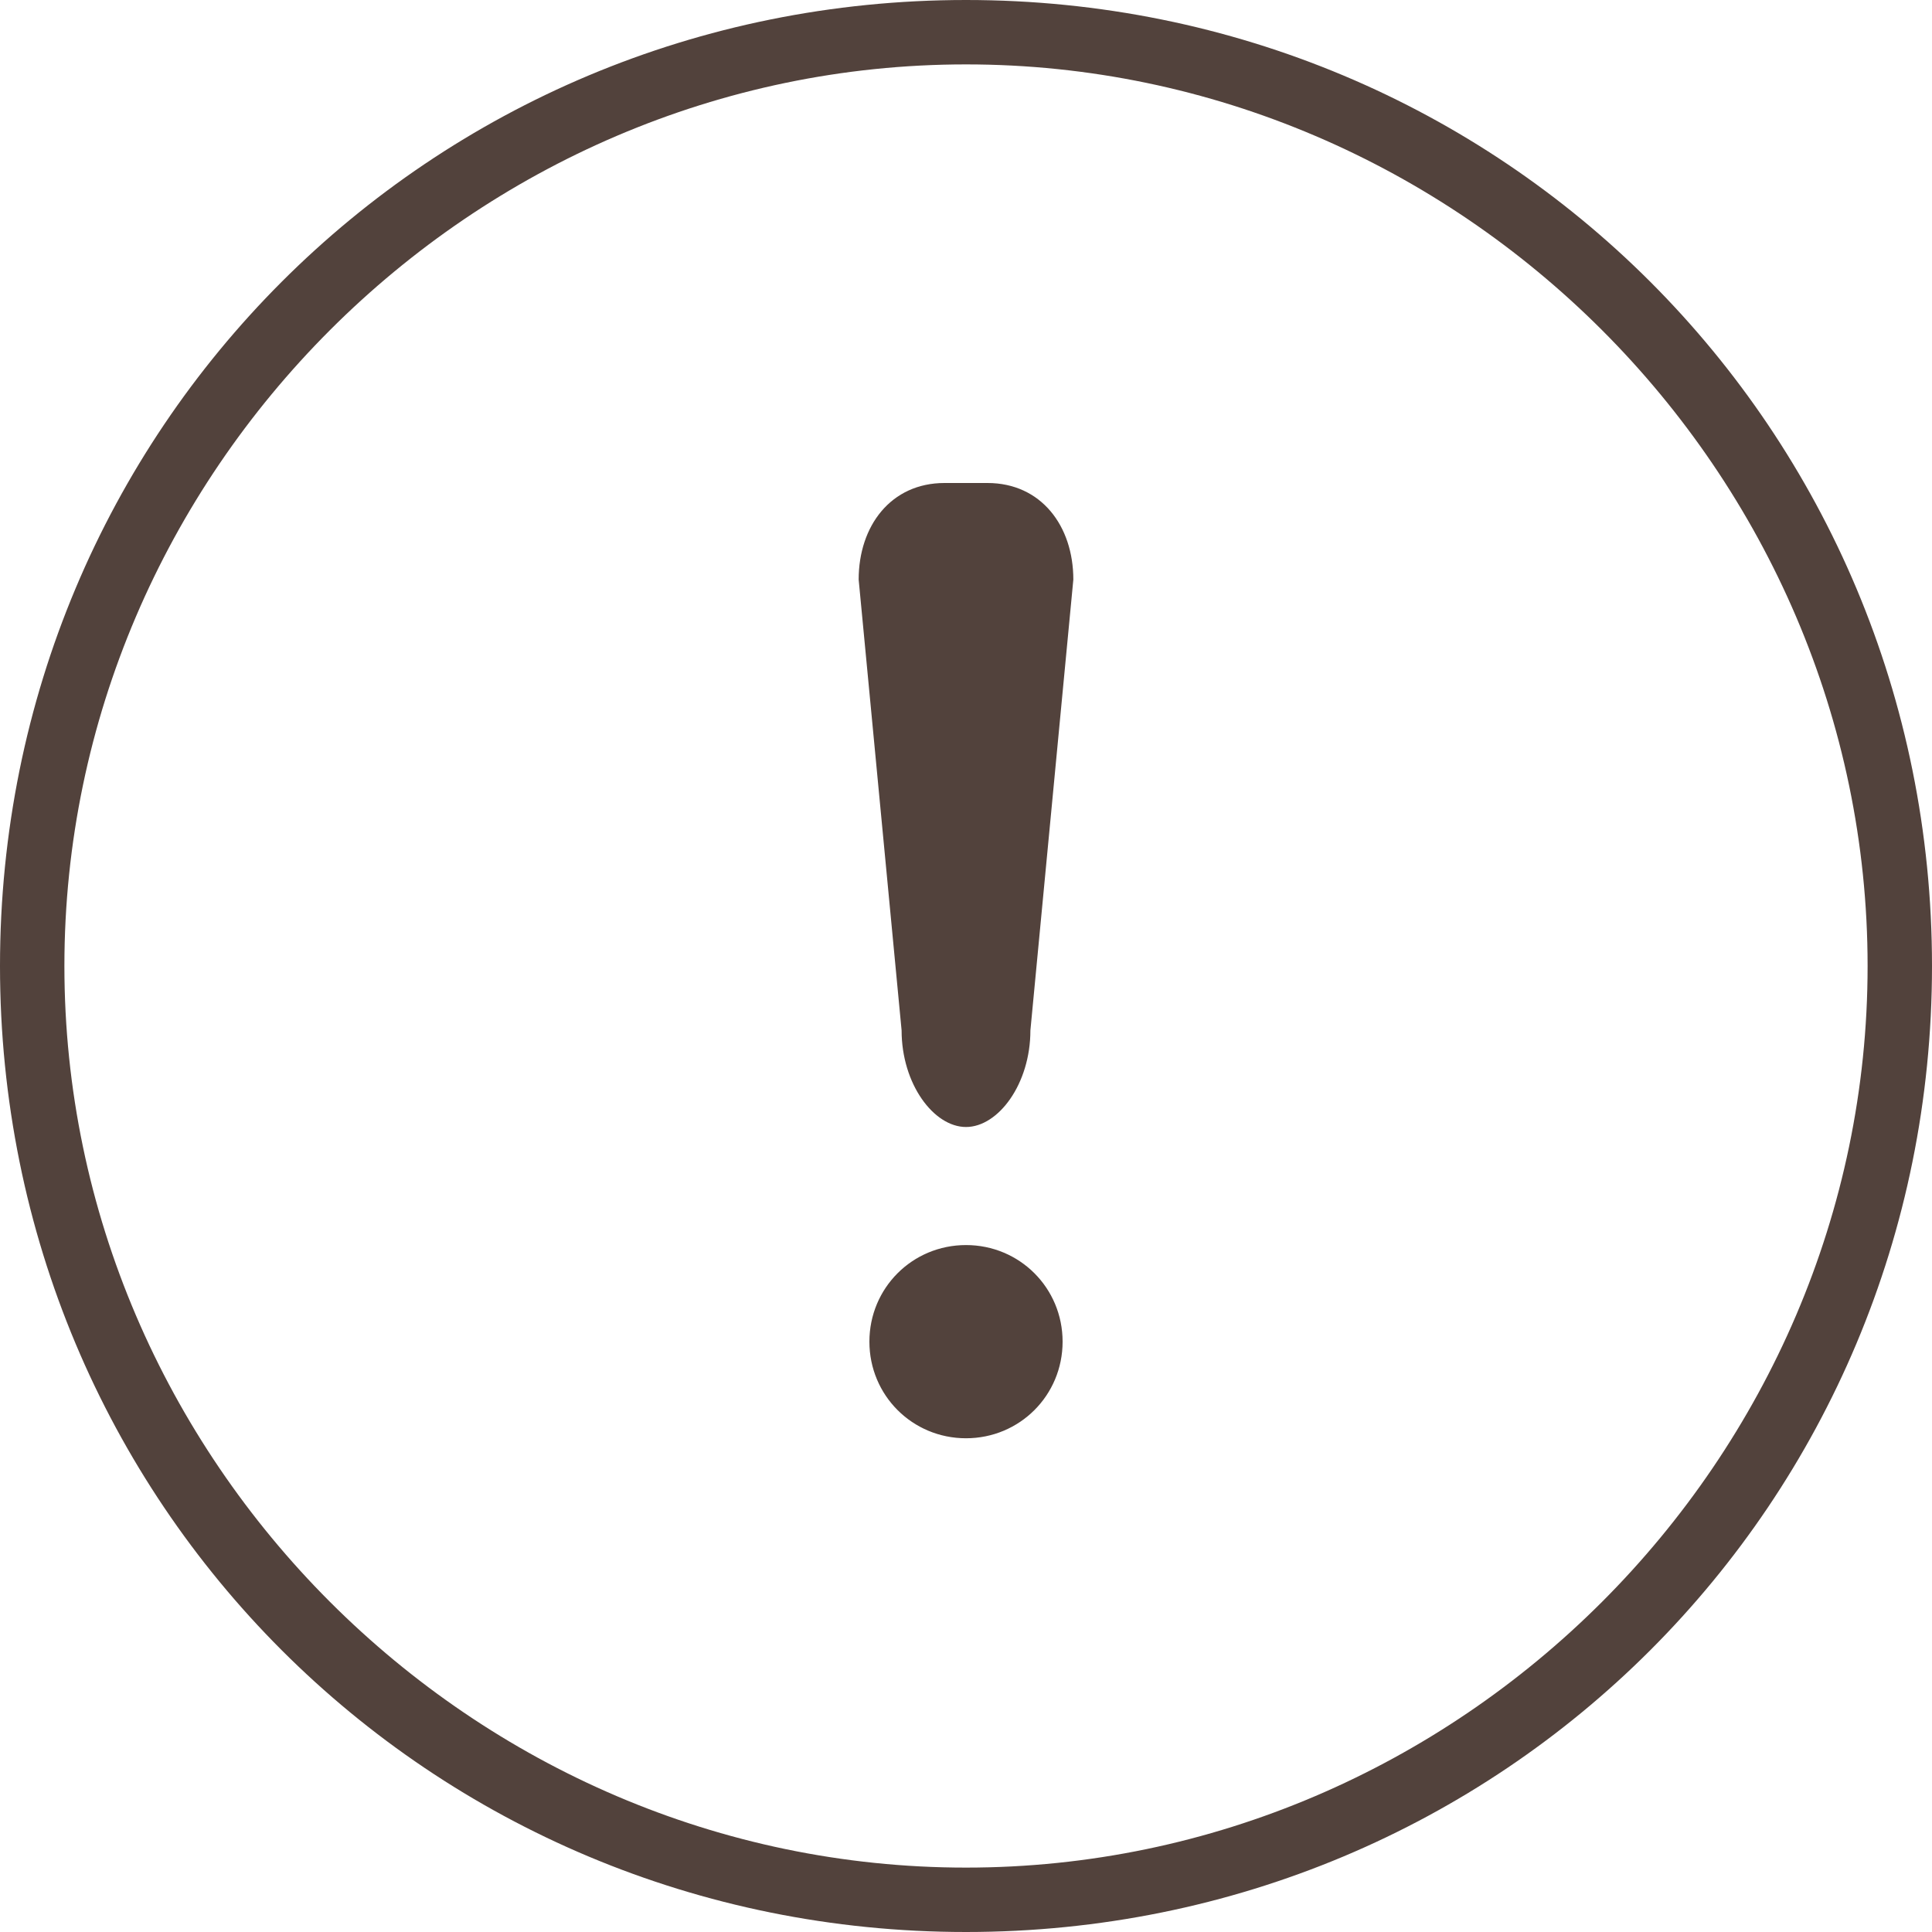
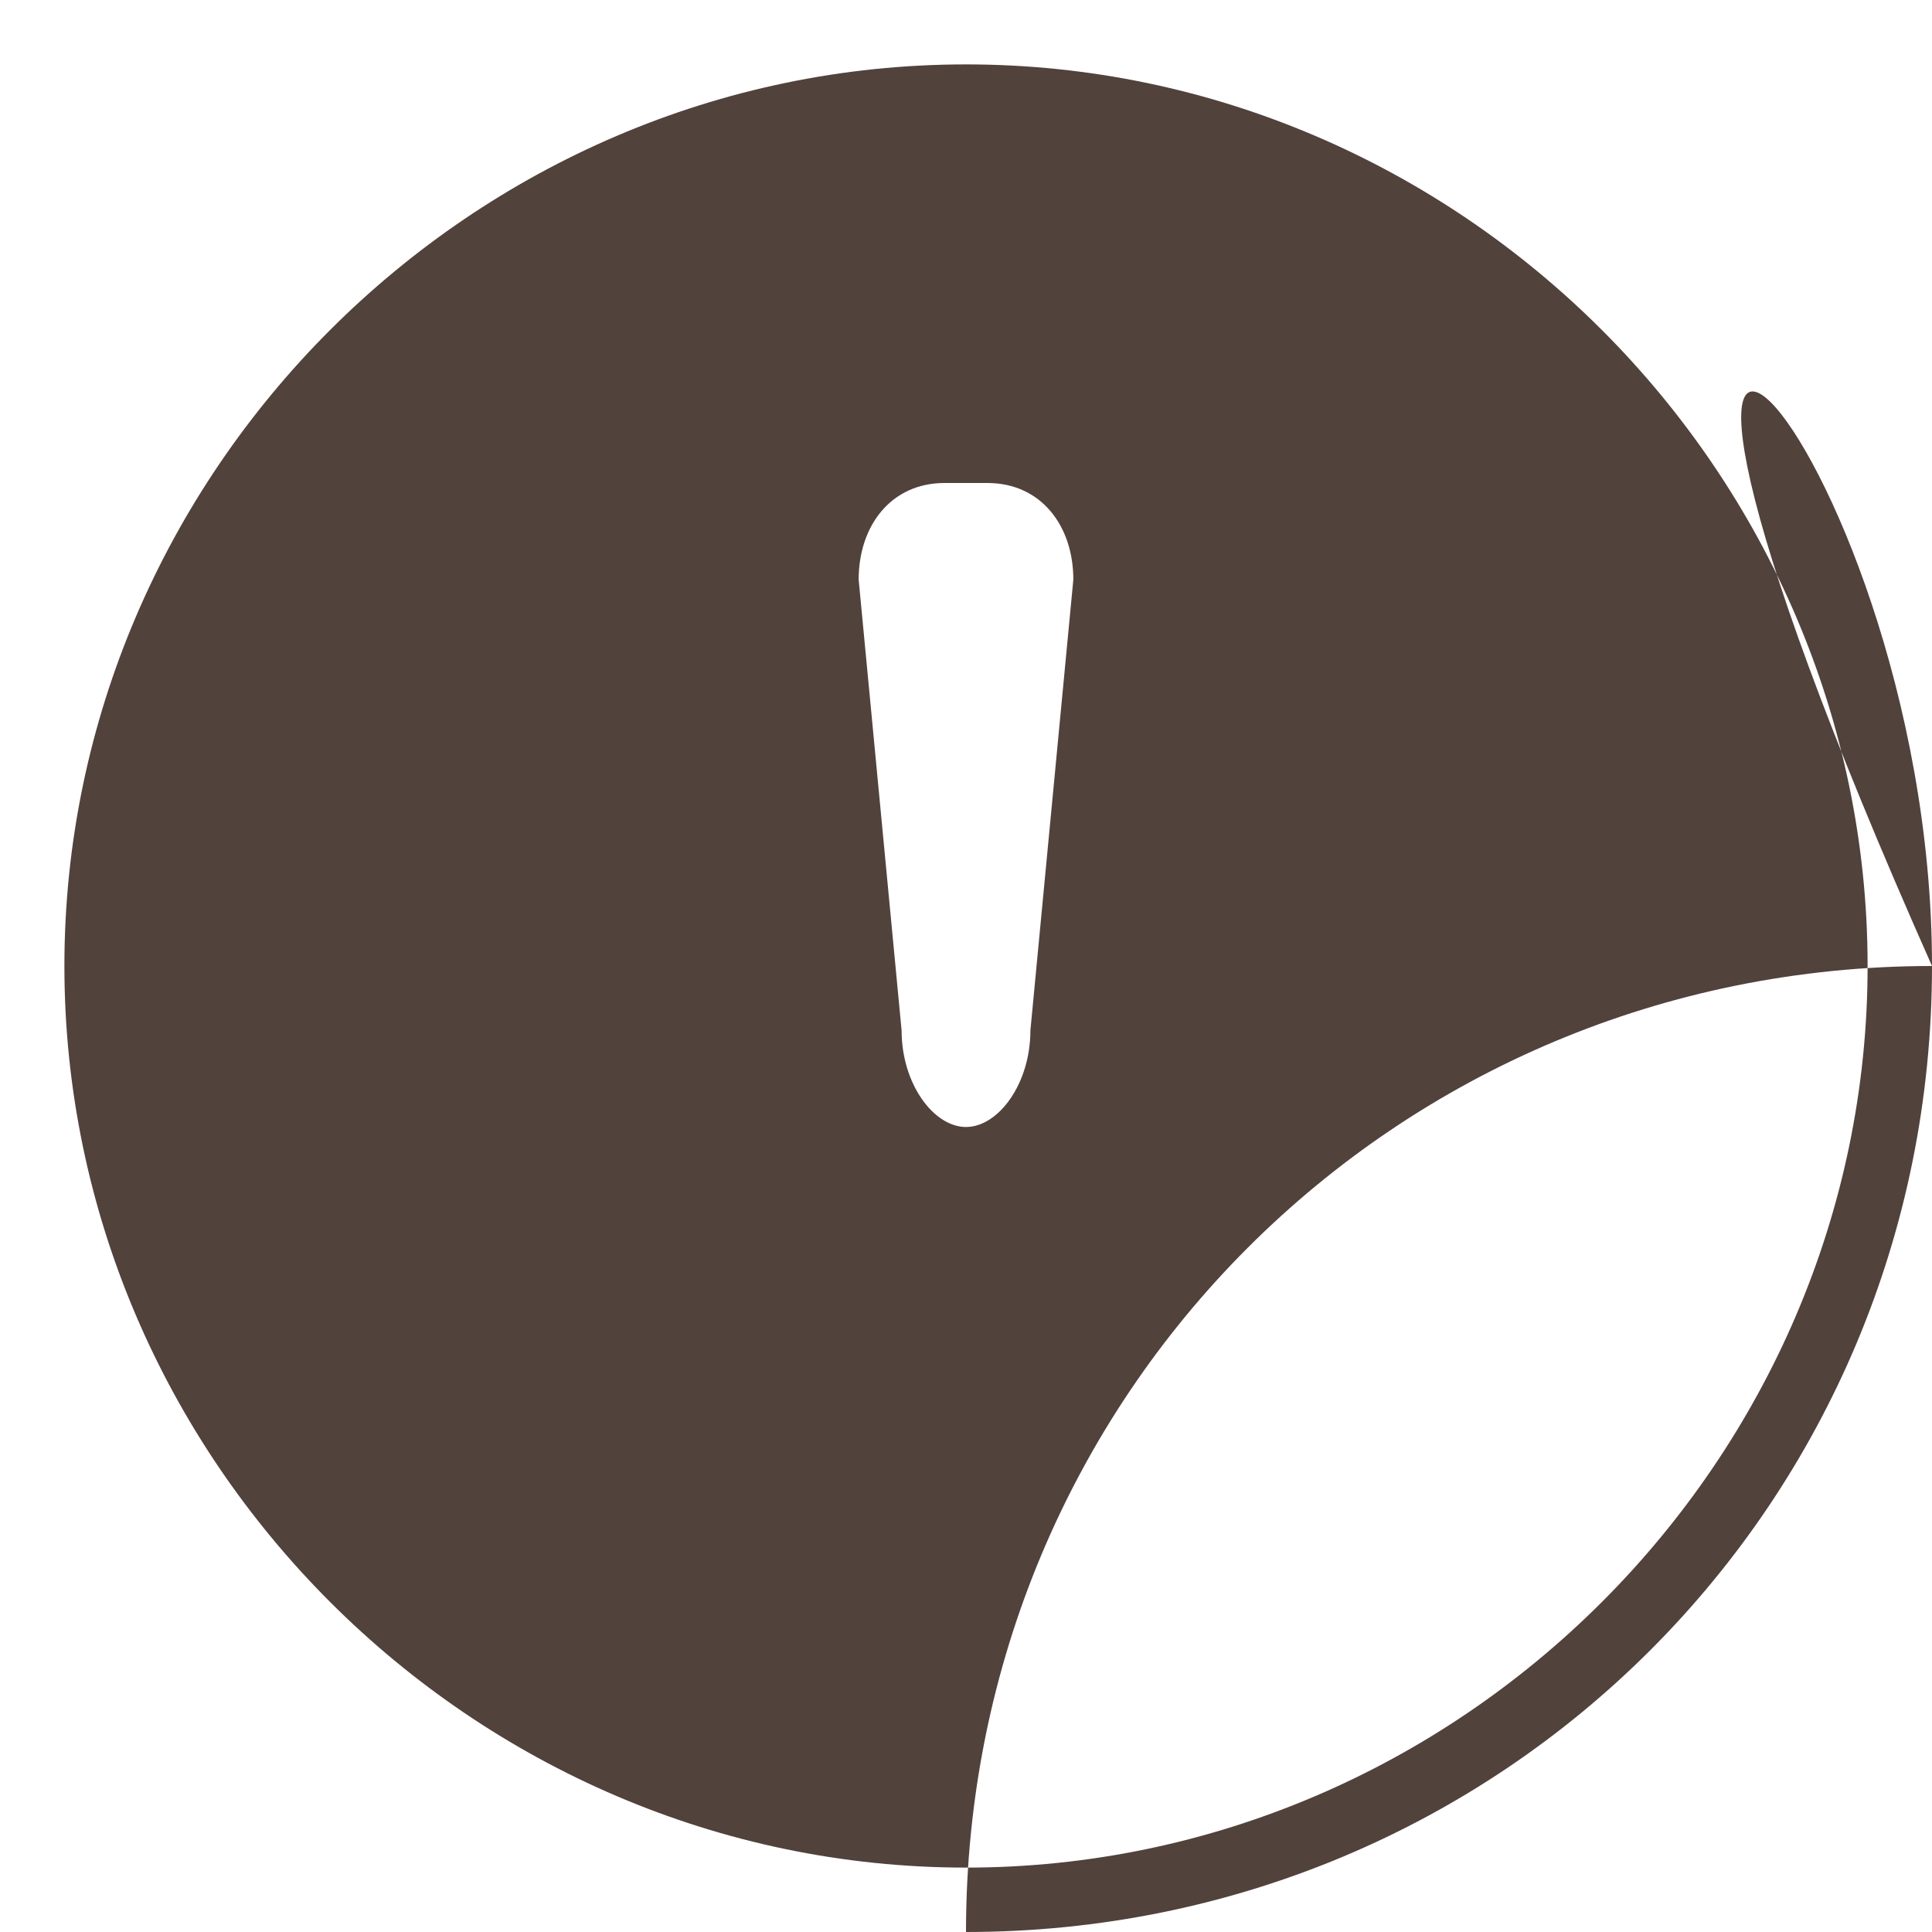
<svg xmlns="http://www.w3.org/2000/svg" version="1.1" id="Layer_1" x="0px" y="0px" viewBox="0 0 18 18" style="enable-background:new 0 0 18 18;" xml:space="preserve">
  <style type="text/css">
	.st0{fill:#52423C;}
</style>
-   <path class="st0" d="M10,5.4L9.6,9.6c0,0.5-0.3,0.9-0.6,0.9s-0.6-0.4-0.6-0.9L8,5.4c0-0.5,0.3-0.9,0.8-0.9h0.4  C9.7,4.5,10,4.9,10,5.4z M9,11.6c-0.5,0-0.9,0.4-0.9,0.9s0.4,0.9,0.9,0.9s0.9-0.4,0.9-0.9S9.5,11.6,9,11.6z M18,9c0,5-4,9-9,9  c-5,0-9-4-9-9c0-5,4-9,9-9C14,0,18,4,18,9z M17.4,9c0-4.6-3.8-8.4-8.4-8.4S0.6,4.4,0.6,9c0,4.6,3.8,8.4,8.4,8.4S17.4,13.6,17.4,9z" />
+   <path class="st0" d="M10,5.4L9.6,9.6c0,0.5-0.3,0.9-0.6,0.9s-0.6-0.4-0.6-0.9L8,5.4c0-0.5,0.3-0.9,0.8-0.9h0.4  C9.7,4.5,10,4.9,10,5.4z M9,11.6c-0.5,0-0.9,0.4-0.9,0.9s0.4,0.9,0.9,0.9s0.9-0.4,0.9-0.9S9.5,11.6,9,11.6z M18,9c0,5-4,9-9,9  c0-5,4-9,9-9C14,0,18,4,18,9z M17.4,9c0-4.6-3.8-8.4-8.4-8.4S0.6,4.4,0.6,9c0,4.6,3.8,8.4,8.4,8.4S17.4,13.6,17.4,9z" />
</svg>